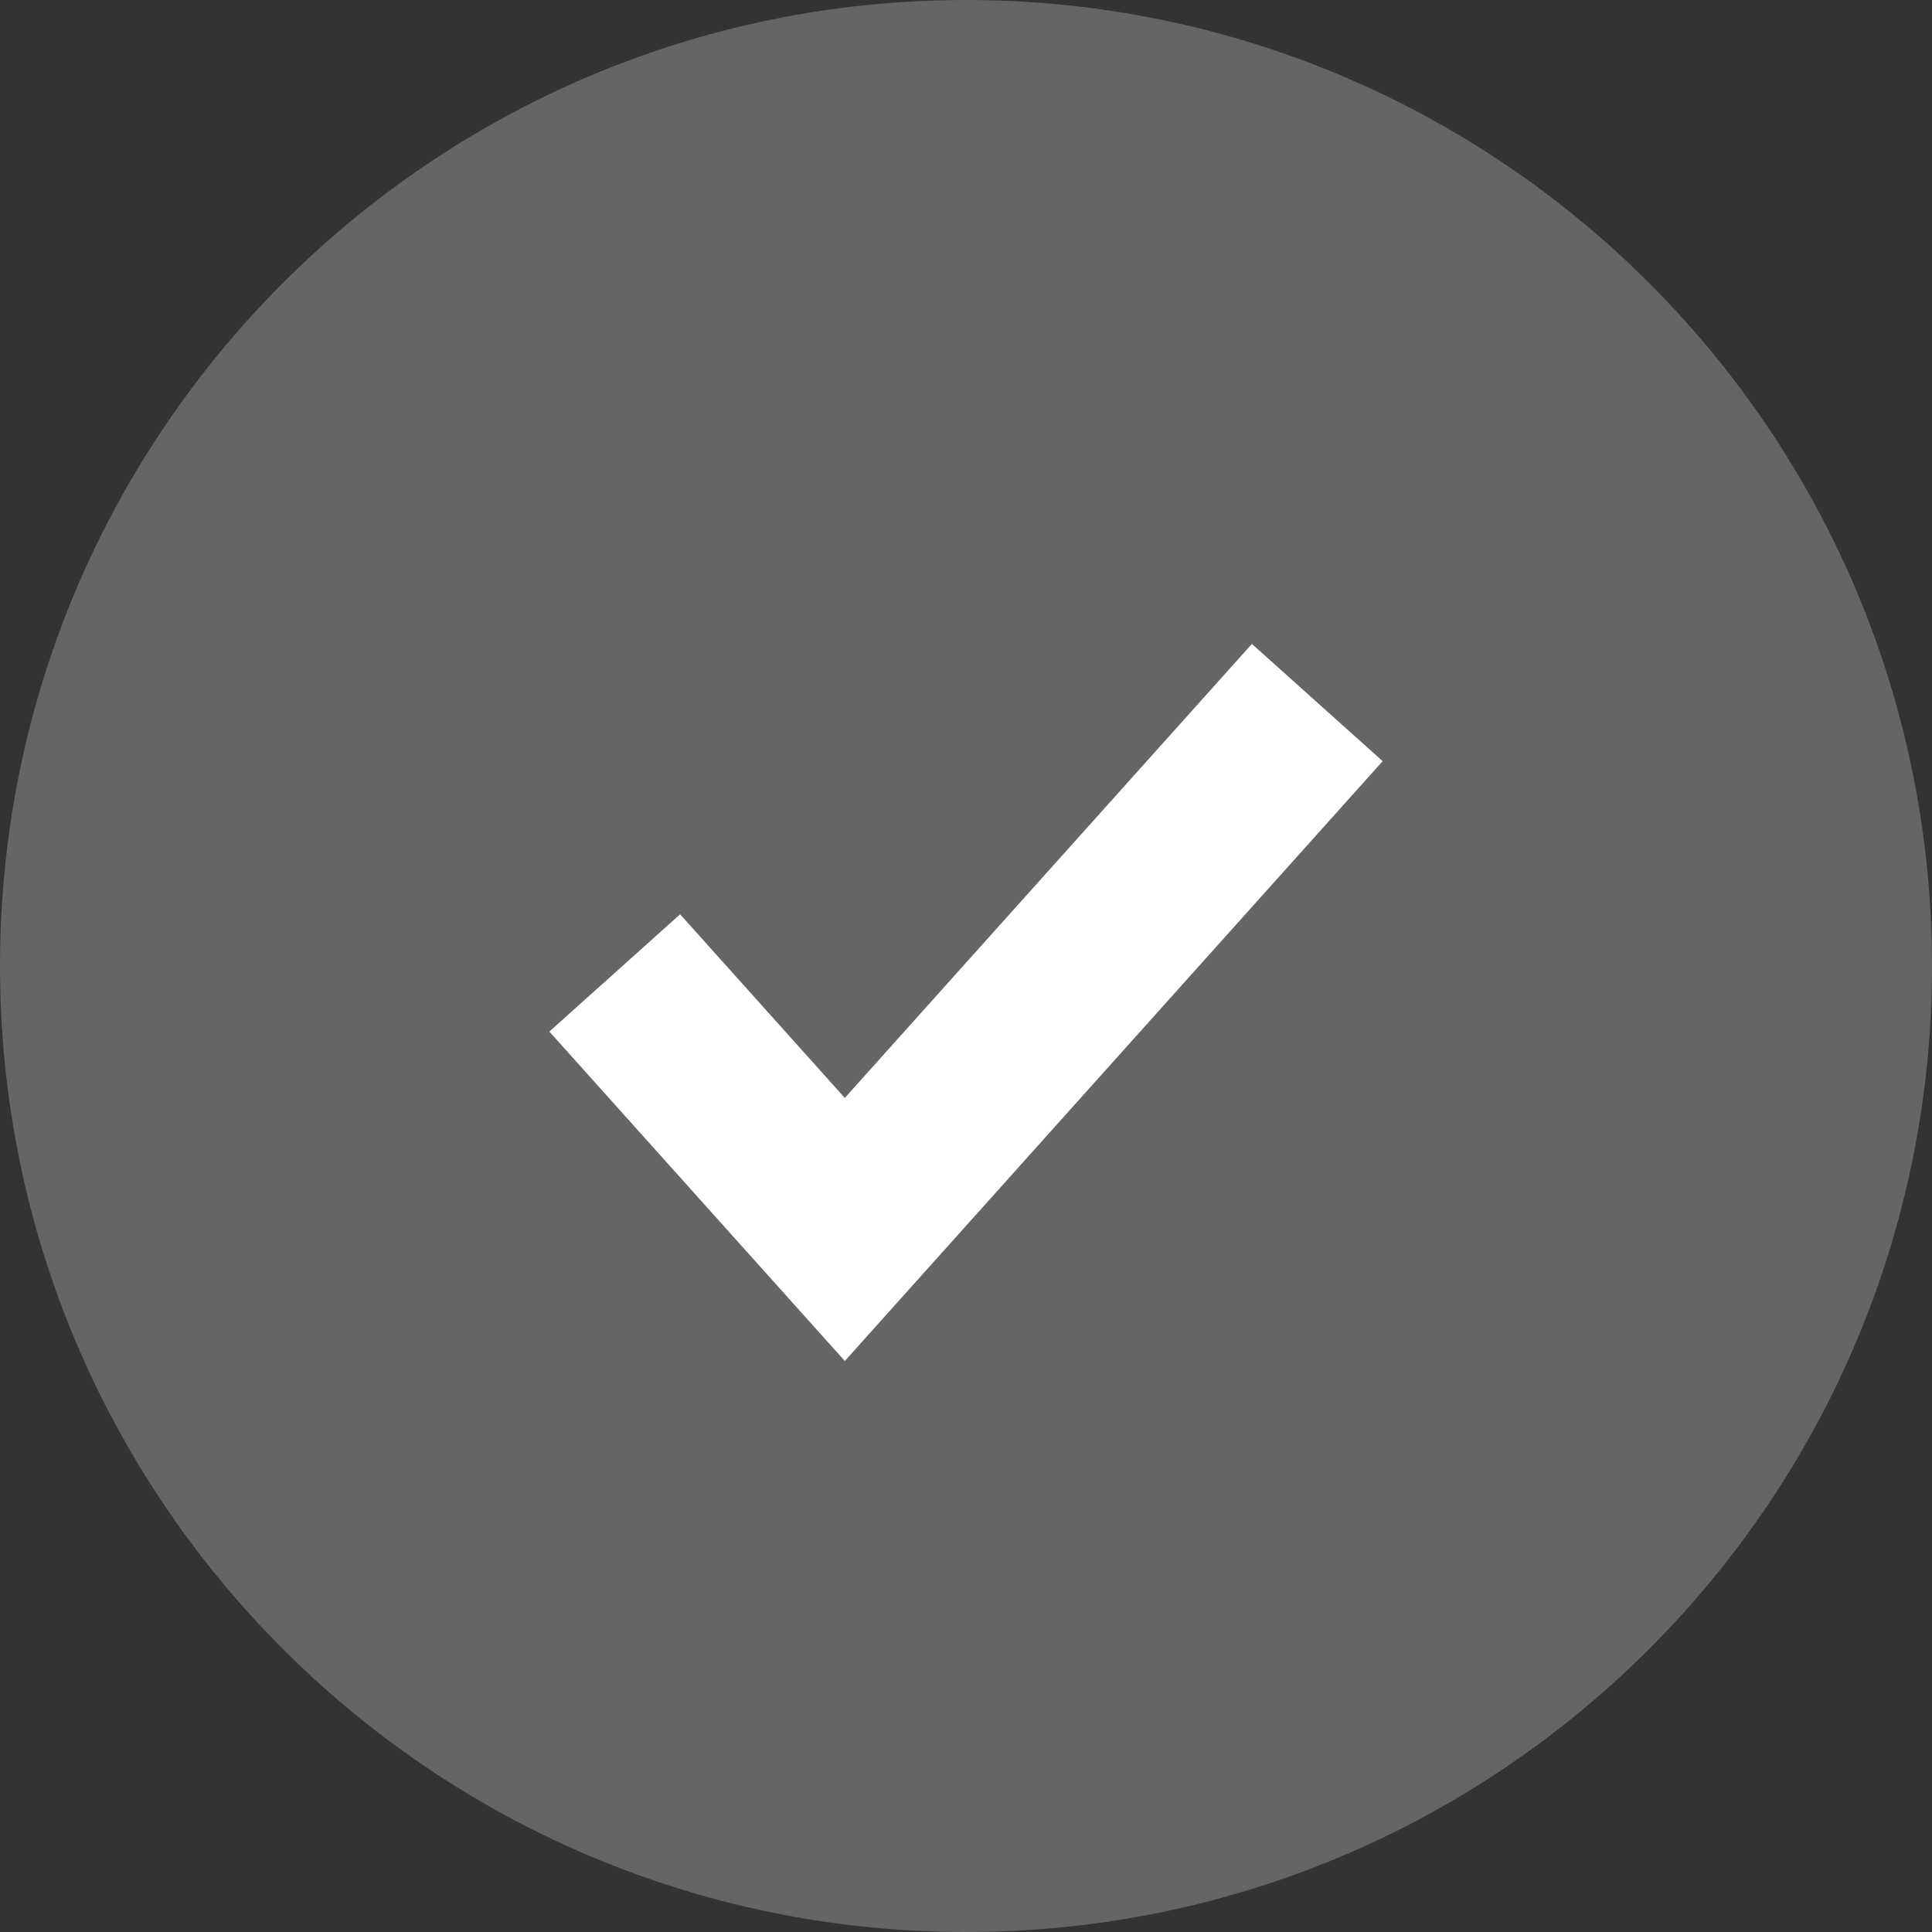
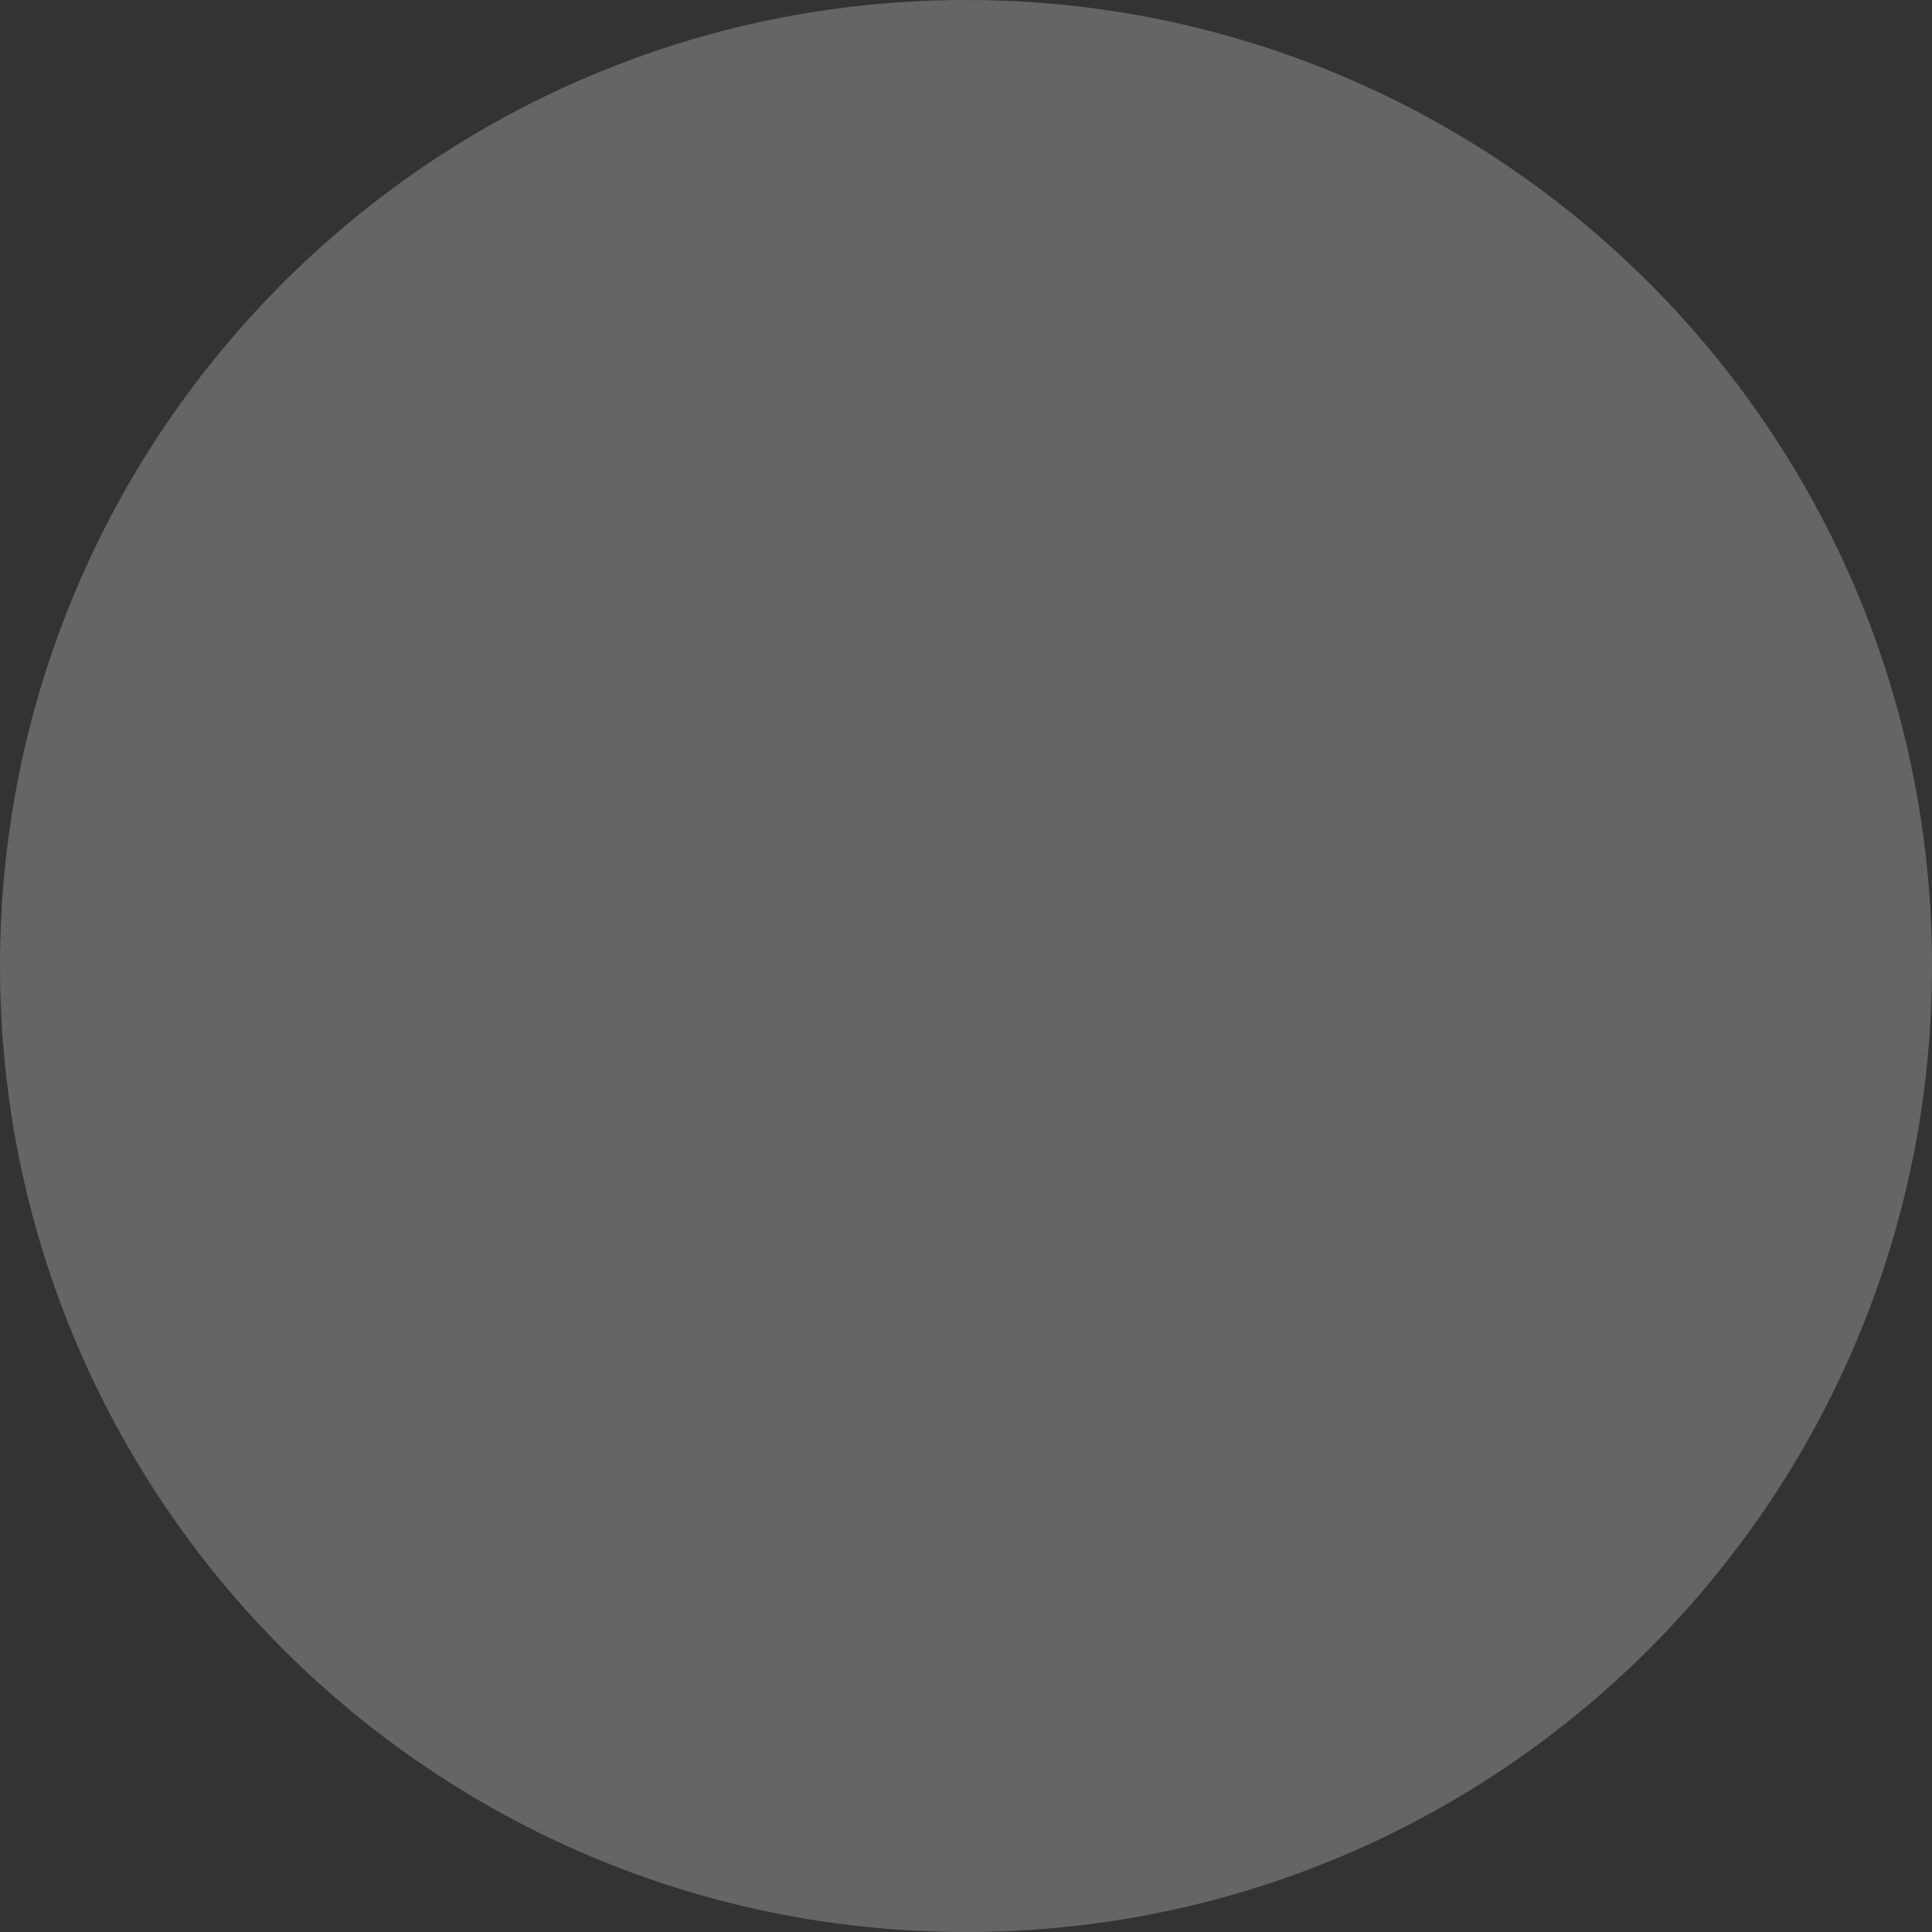
<svg xmlns="http://www.w3.org/2000/svg" width="22" height="22" viewBox="0 0 22 22" fill="none">
  <rect x="0" y="0" width="22" height="22" fill="#333333" stroke="none" />
-   <path fill-rule="evenodd" clip-rule="evenodd" d="M0 11C0 4.925 4.924 0 11 0C17.075 0 22 4.924 22 11C22 17.075 17.076 22 11 22C4.925 22 0 17.076 0 11Z" fill="#656565" />
-   <path d="M7 11.079L9.62 14L15 8" stroke="white" stroke-width="2" />
+   <path fill-rule="evenodd" clip-rule="evenodd" d="M0 11C0 4.925 4.924 0 11 0C17.075 0 22 4.924 22 11C22 17.075 17.076 22 11 22C4.925 22 0 17.076 0 11" fill="#656565" />
</svg>